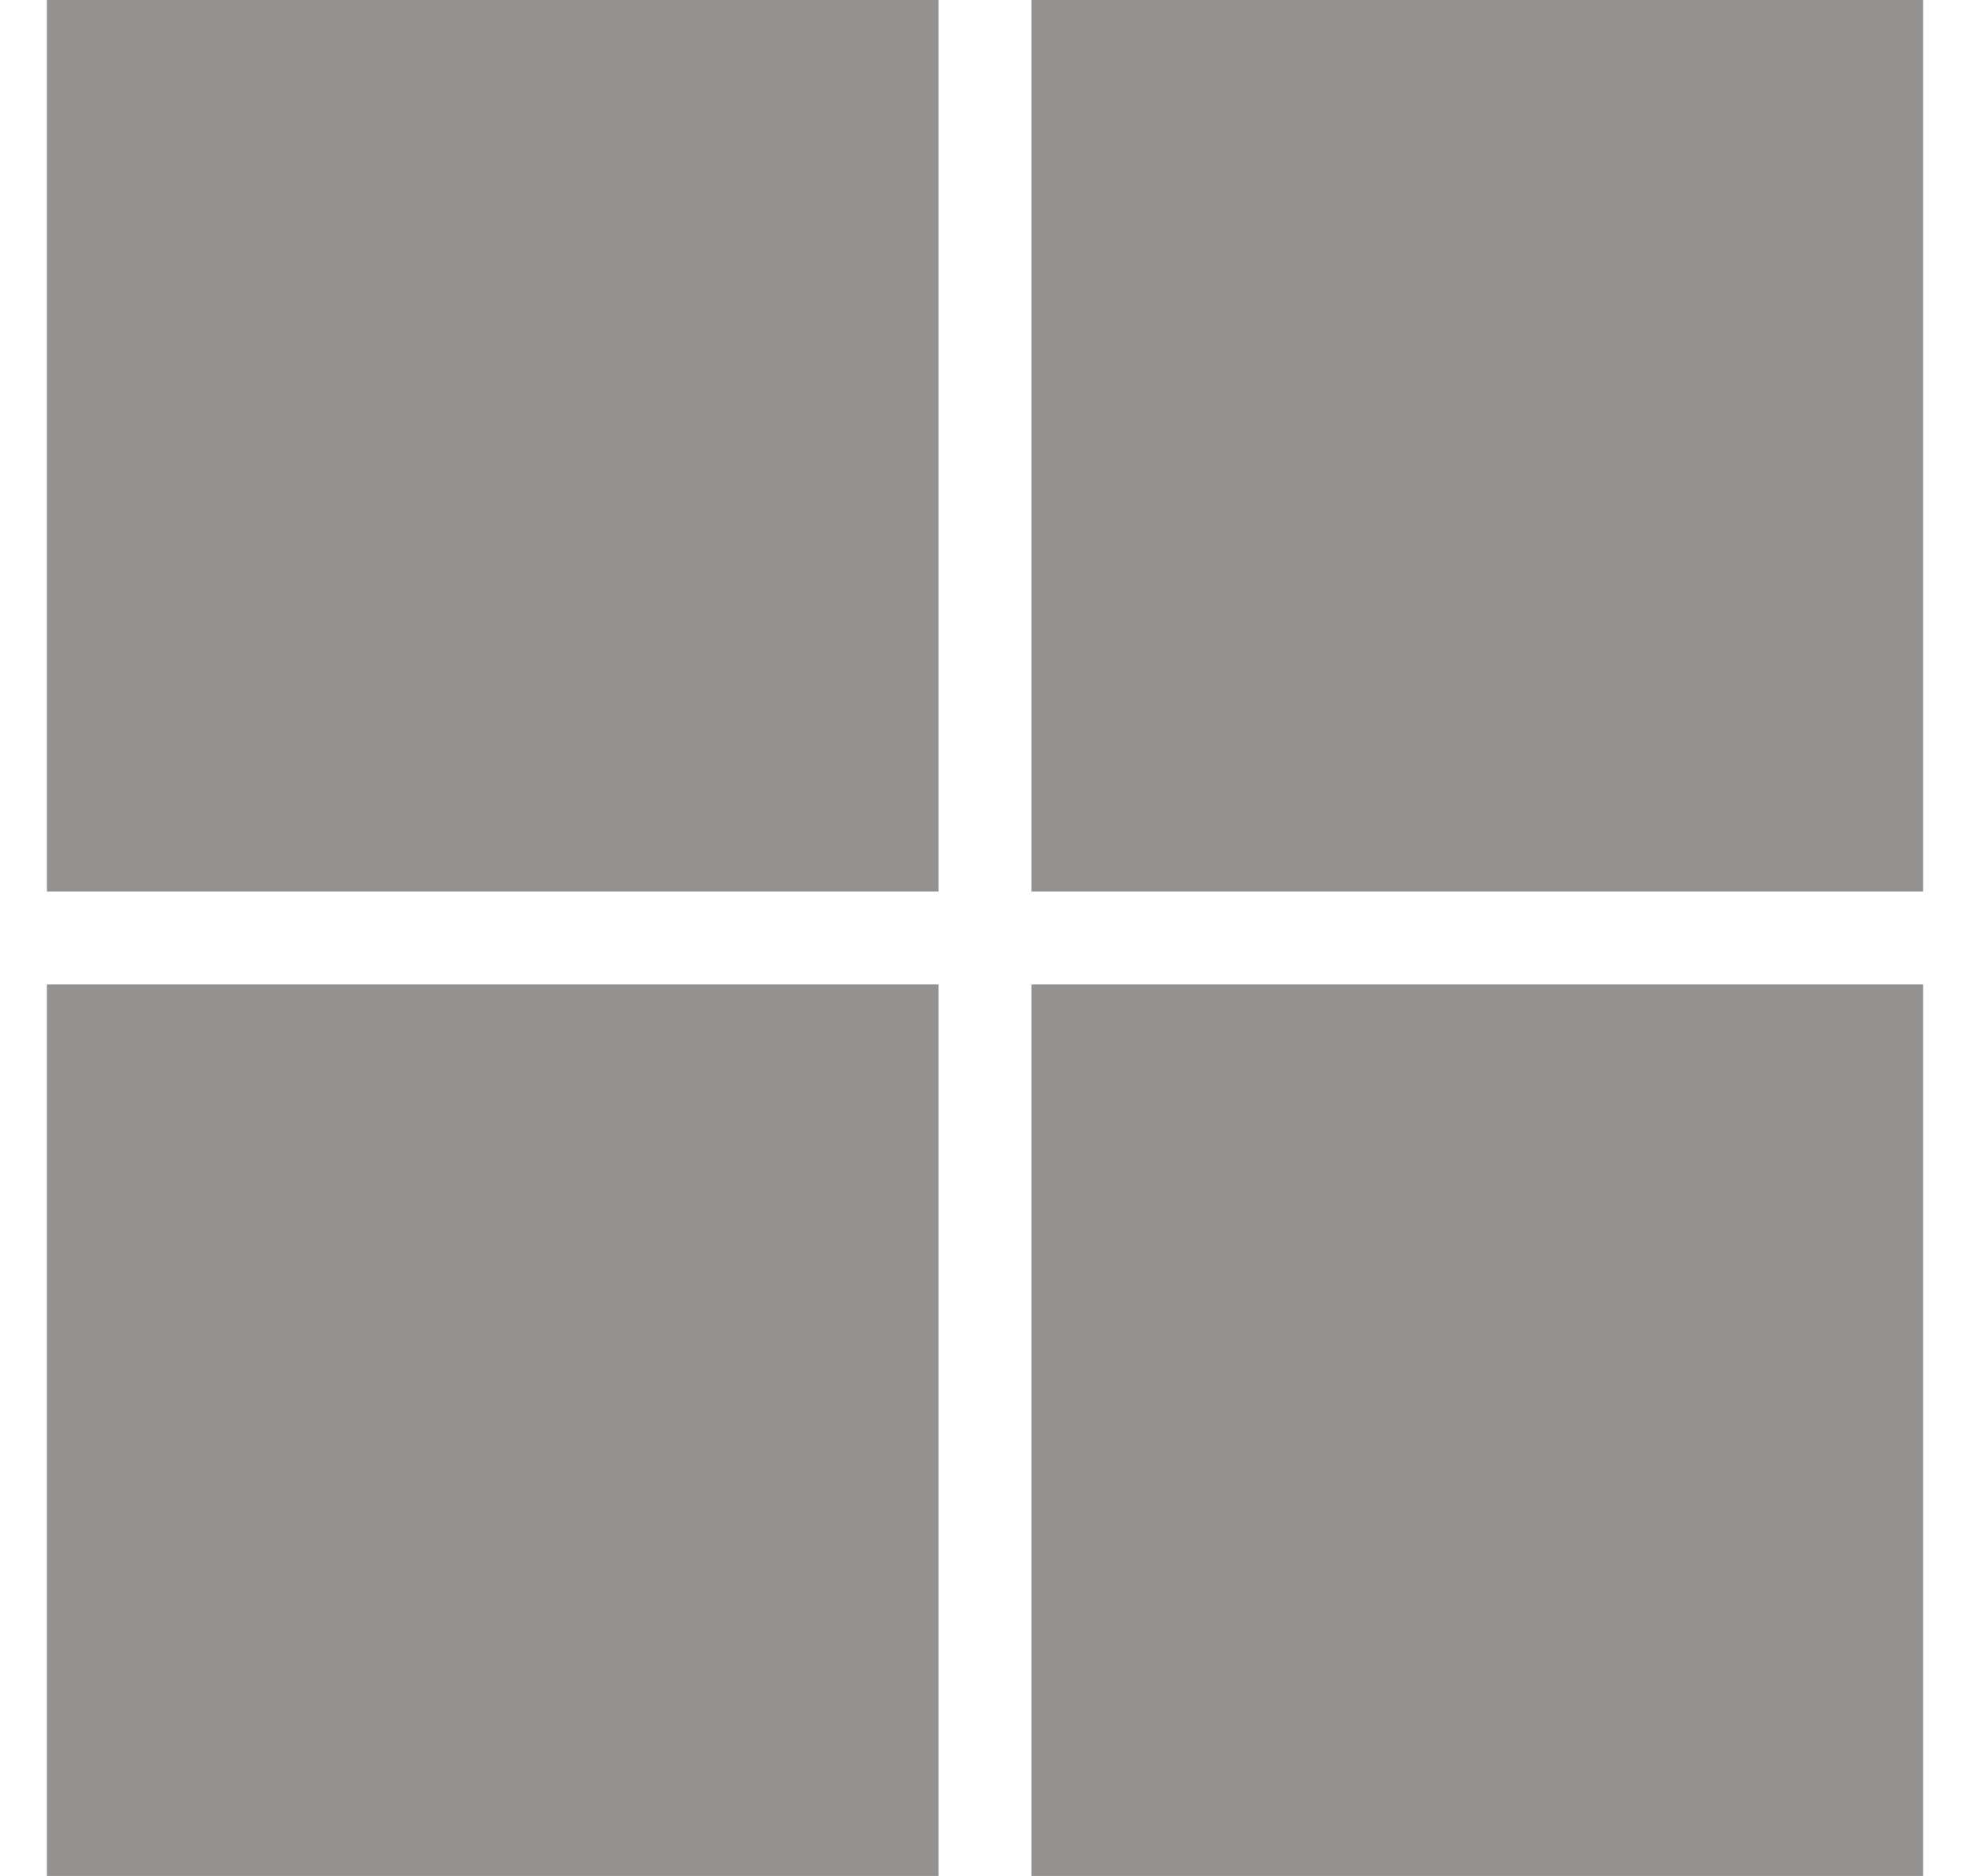
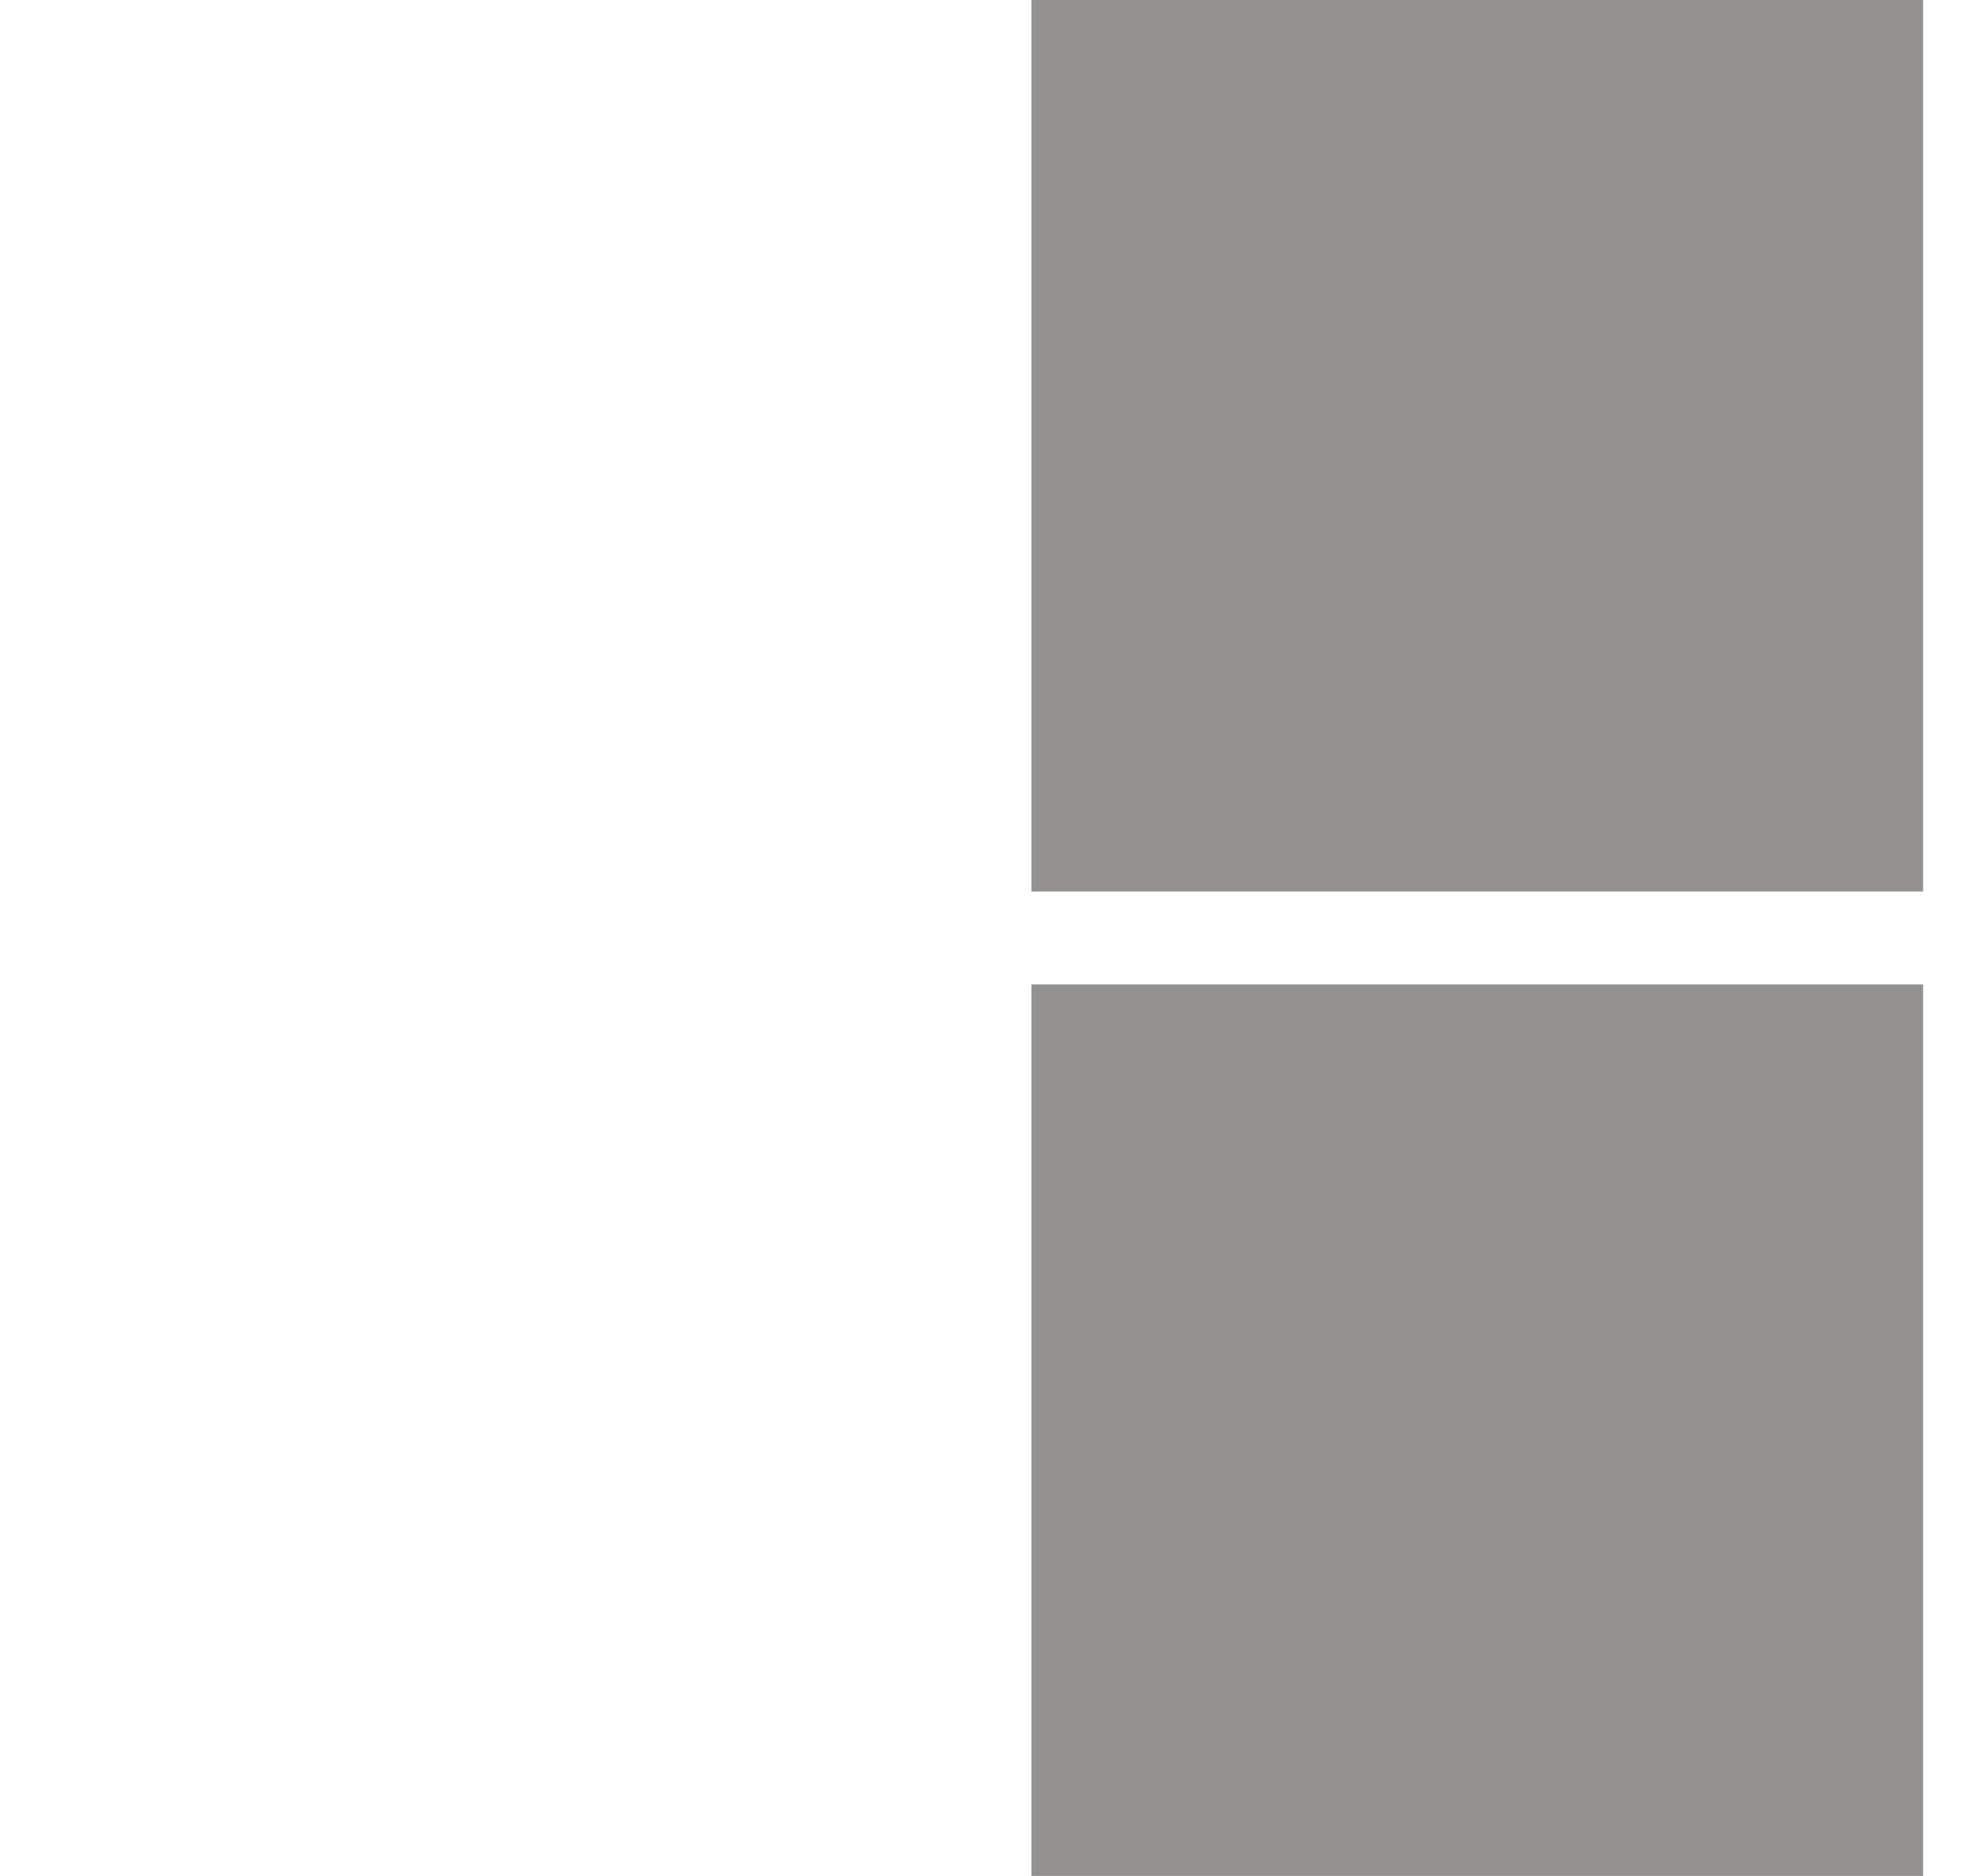
<svg xmlns="http://www.w3.org/2000/svg" width="21" height="20" viewBox="0 0 21 20" fill="none">
  <g clip-path="url(#clip0_693_1374)">
-     <path d="M10.005 9.505H0.5V0H10.005V9.505Z" fill="#949290" />
    <path d="M20.5 9.505H10.995V0H20.5V9.505Z" fill="#949290" />
-     <path d="M10.005 20H0.5V10.495H10.005V20Z" fill="#949290" />
    <path d="M20.5 20H10.995V10.495H20.5V20Z" fill="#949290" />
  </g>
  <defs>
    <clipPath id="clip0_693_1374">
      <rect width="20" height="20" fill="white" transform="translate(0.5)" />
    </clipPath>
  </defs>
</svg>